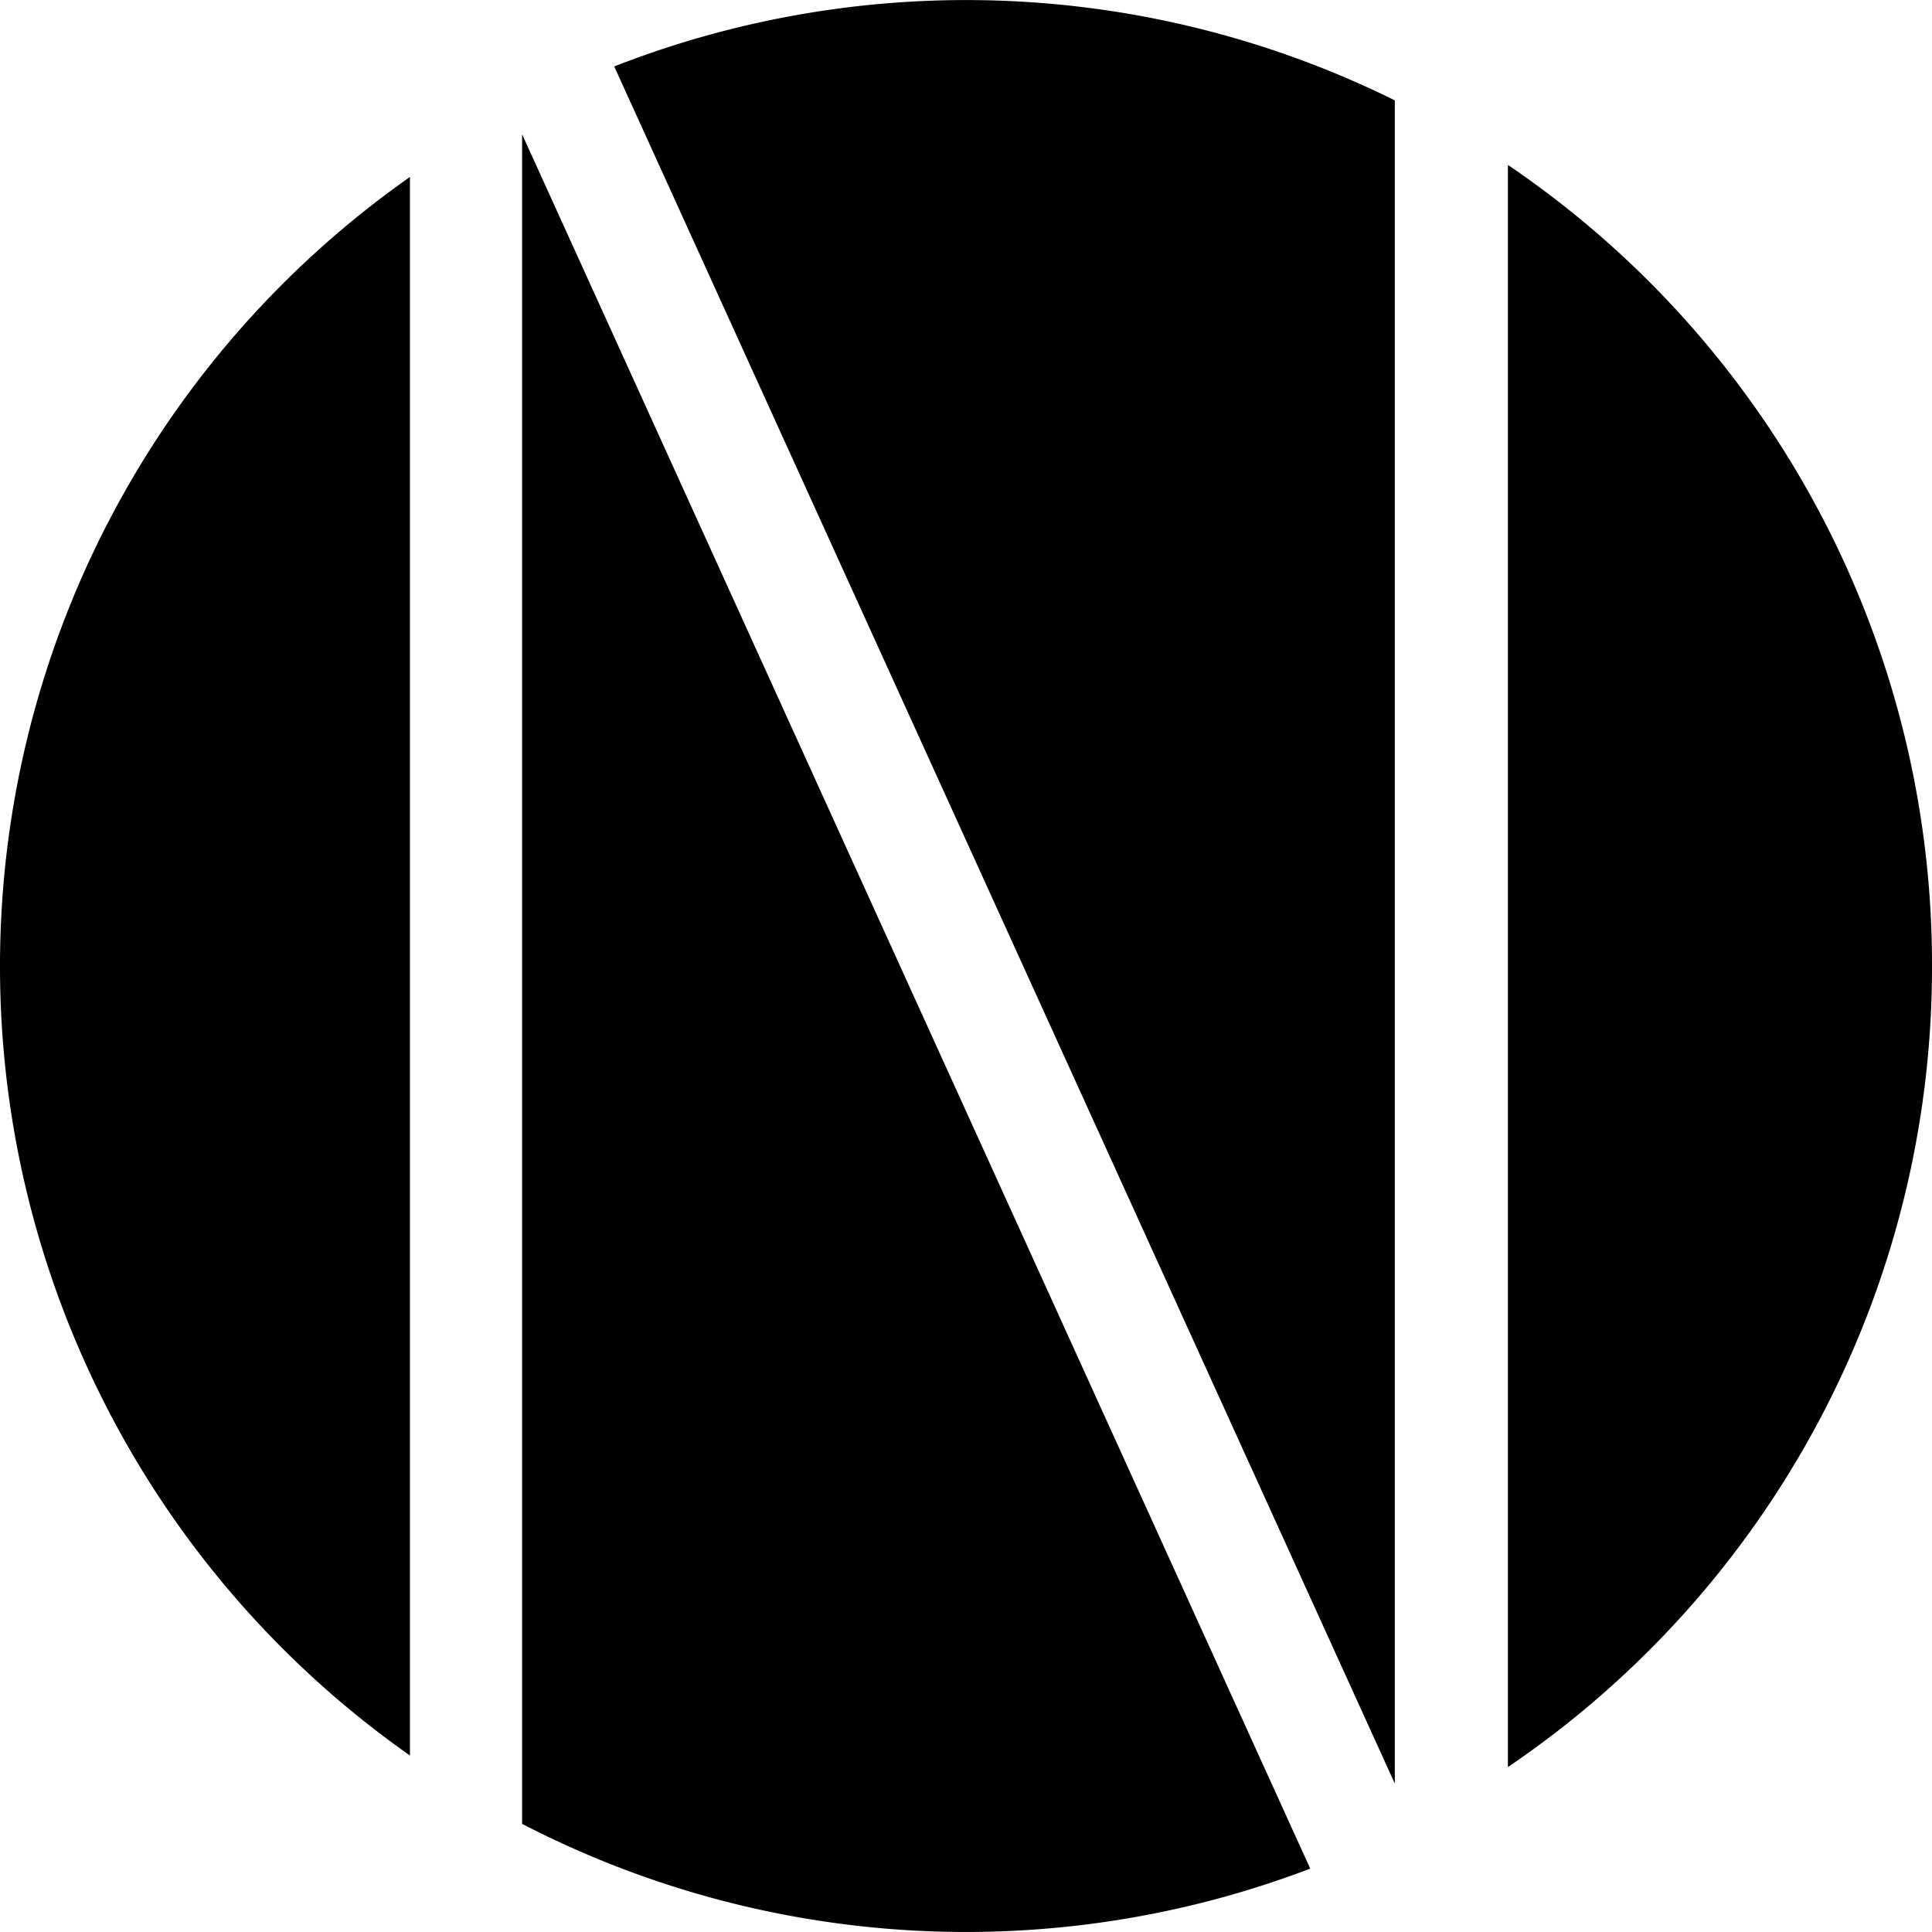
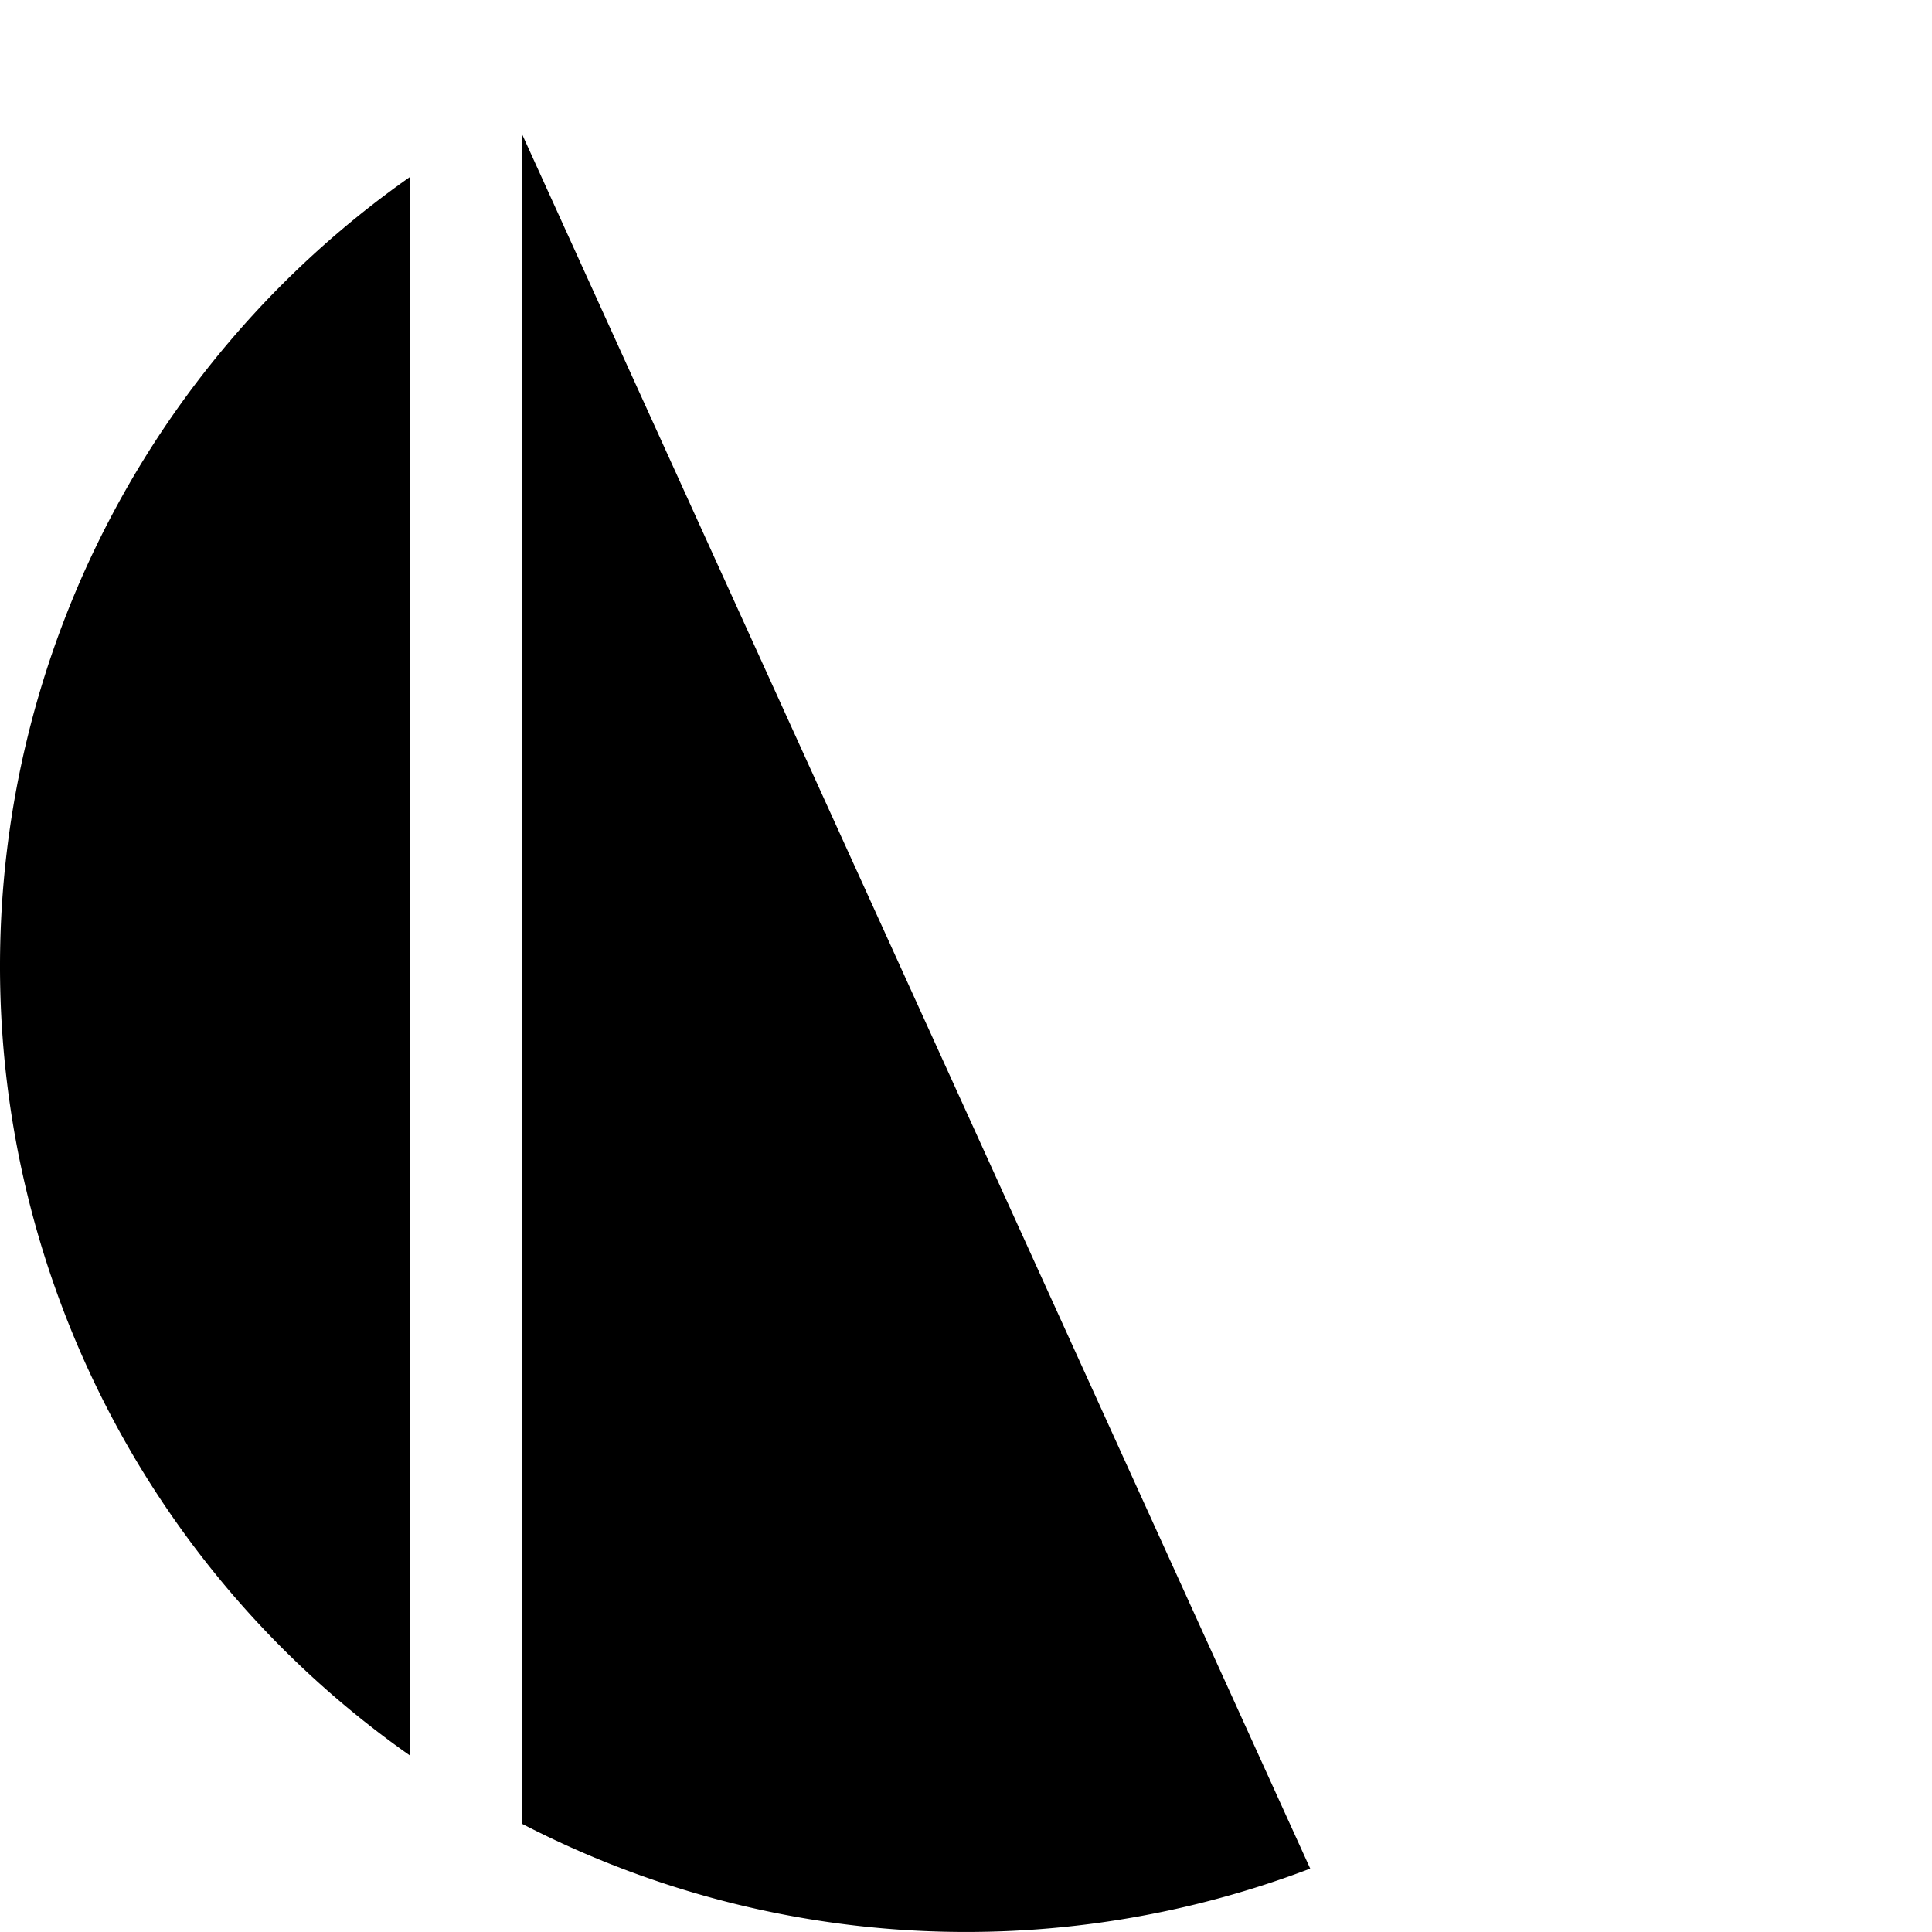
<svg xmlns="http://www.w3.org/2000/svg" id="レイヤー_1" data-name="レイヤー 1" viewBox="0 0 82 82">
-   <path d="M82,41A41,41,0,0,0,64,7V75A41,41,0,0,0,82,41Z" />
-   <path d="M59.2,4.26A41,41,0,0,0,26.07,2.82L59.2,75.7Z" />
  <path d="M22.16,77.41a41,41,0,0,0,33.45,1.9L22.16,5.7Z" />
  <path d="M0,41A40.93,40.93,0,0,0,17.4,74.51v-67A40.93,40.93,0,0,0,0,41Z" />
</svg>